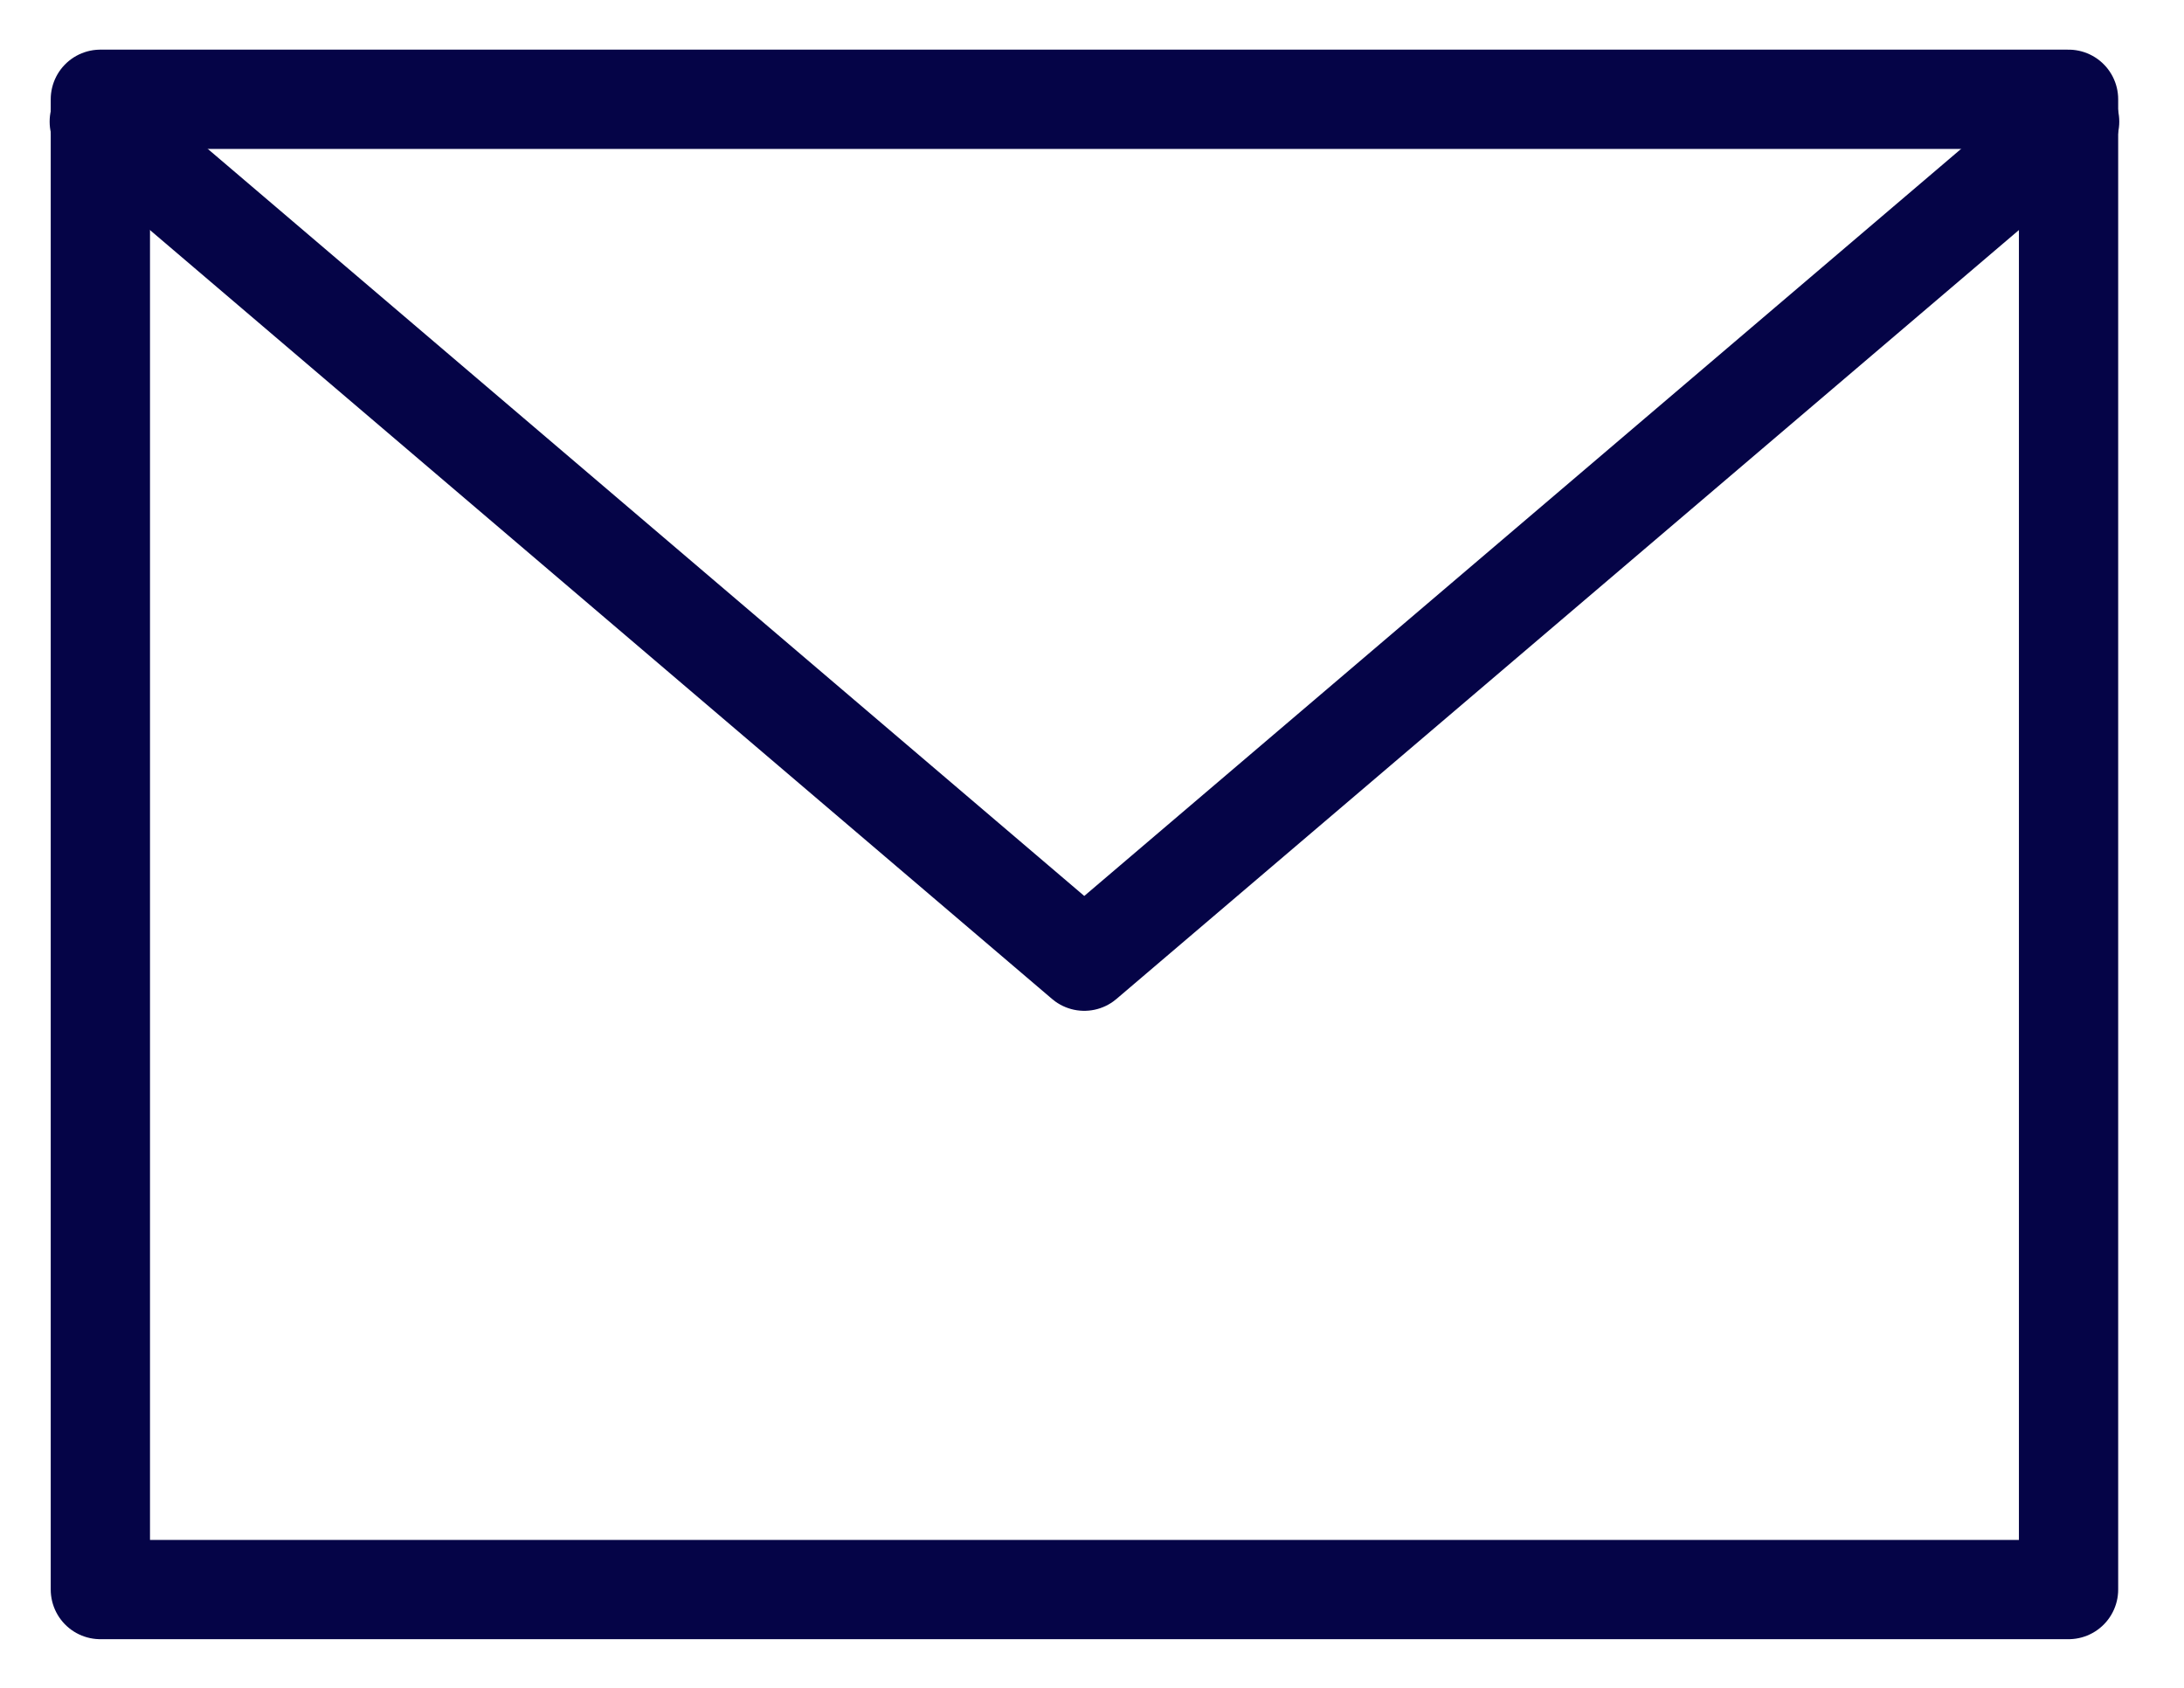
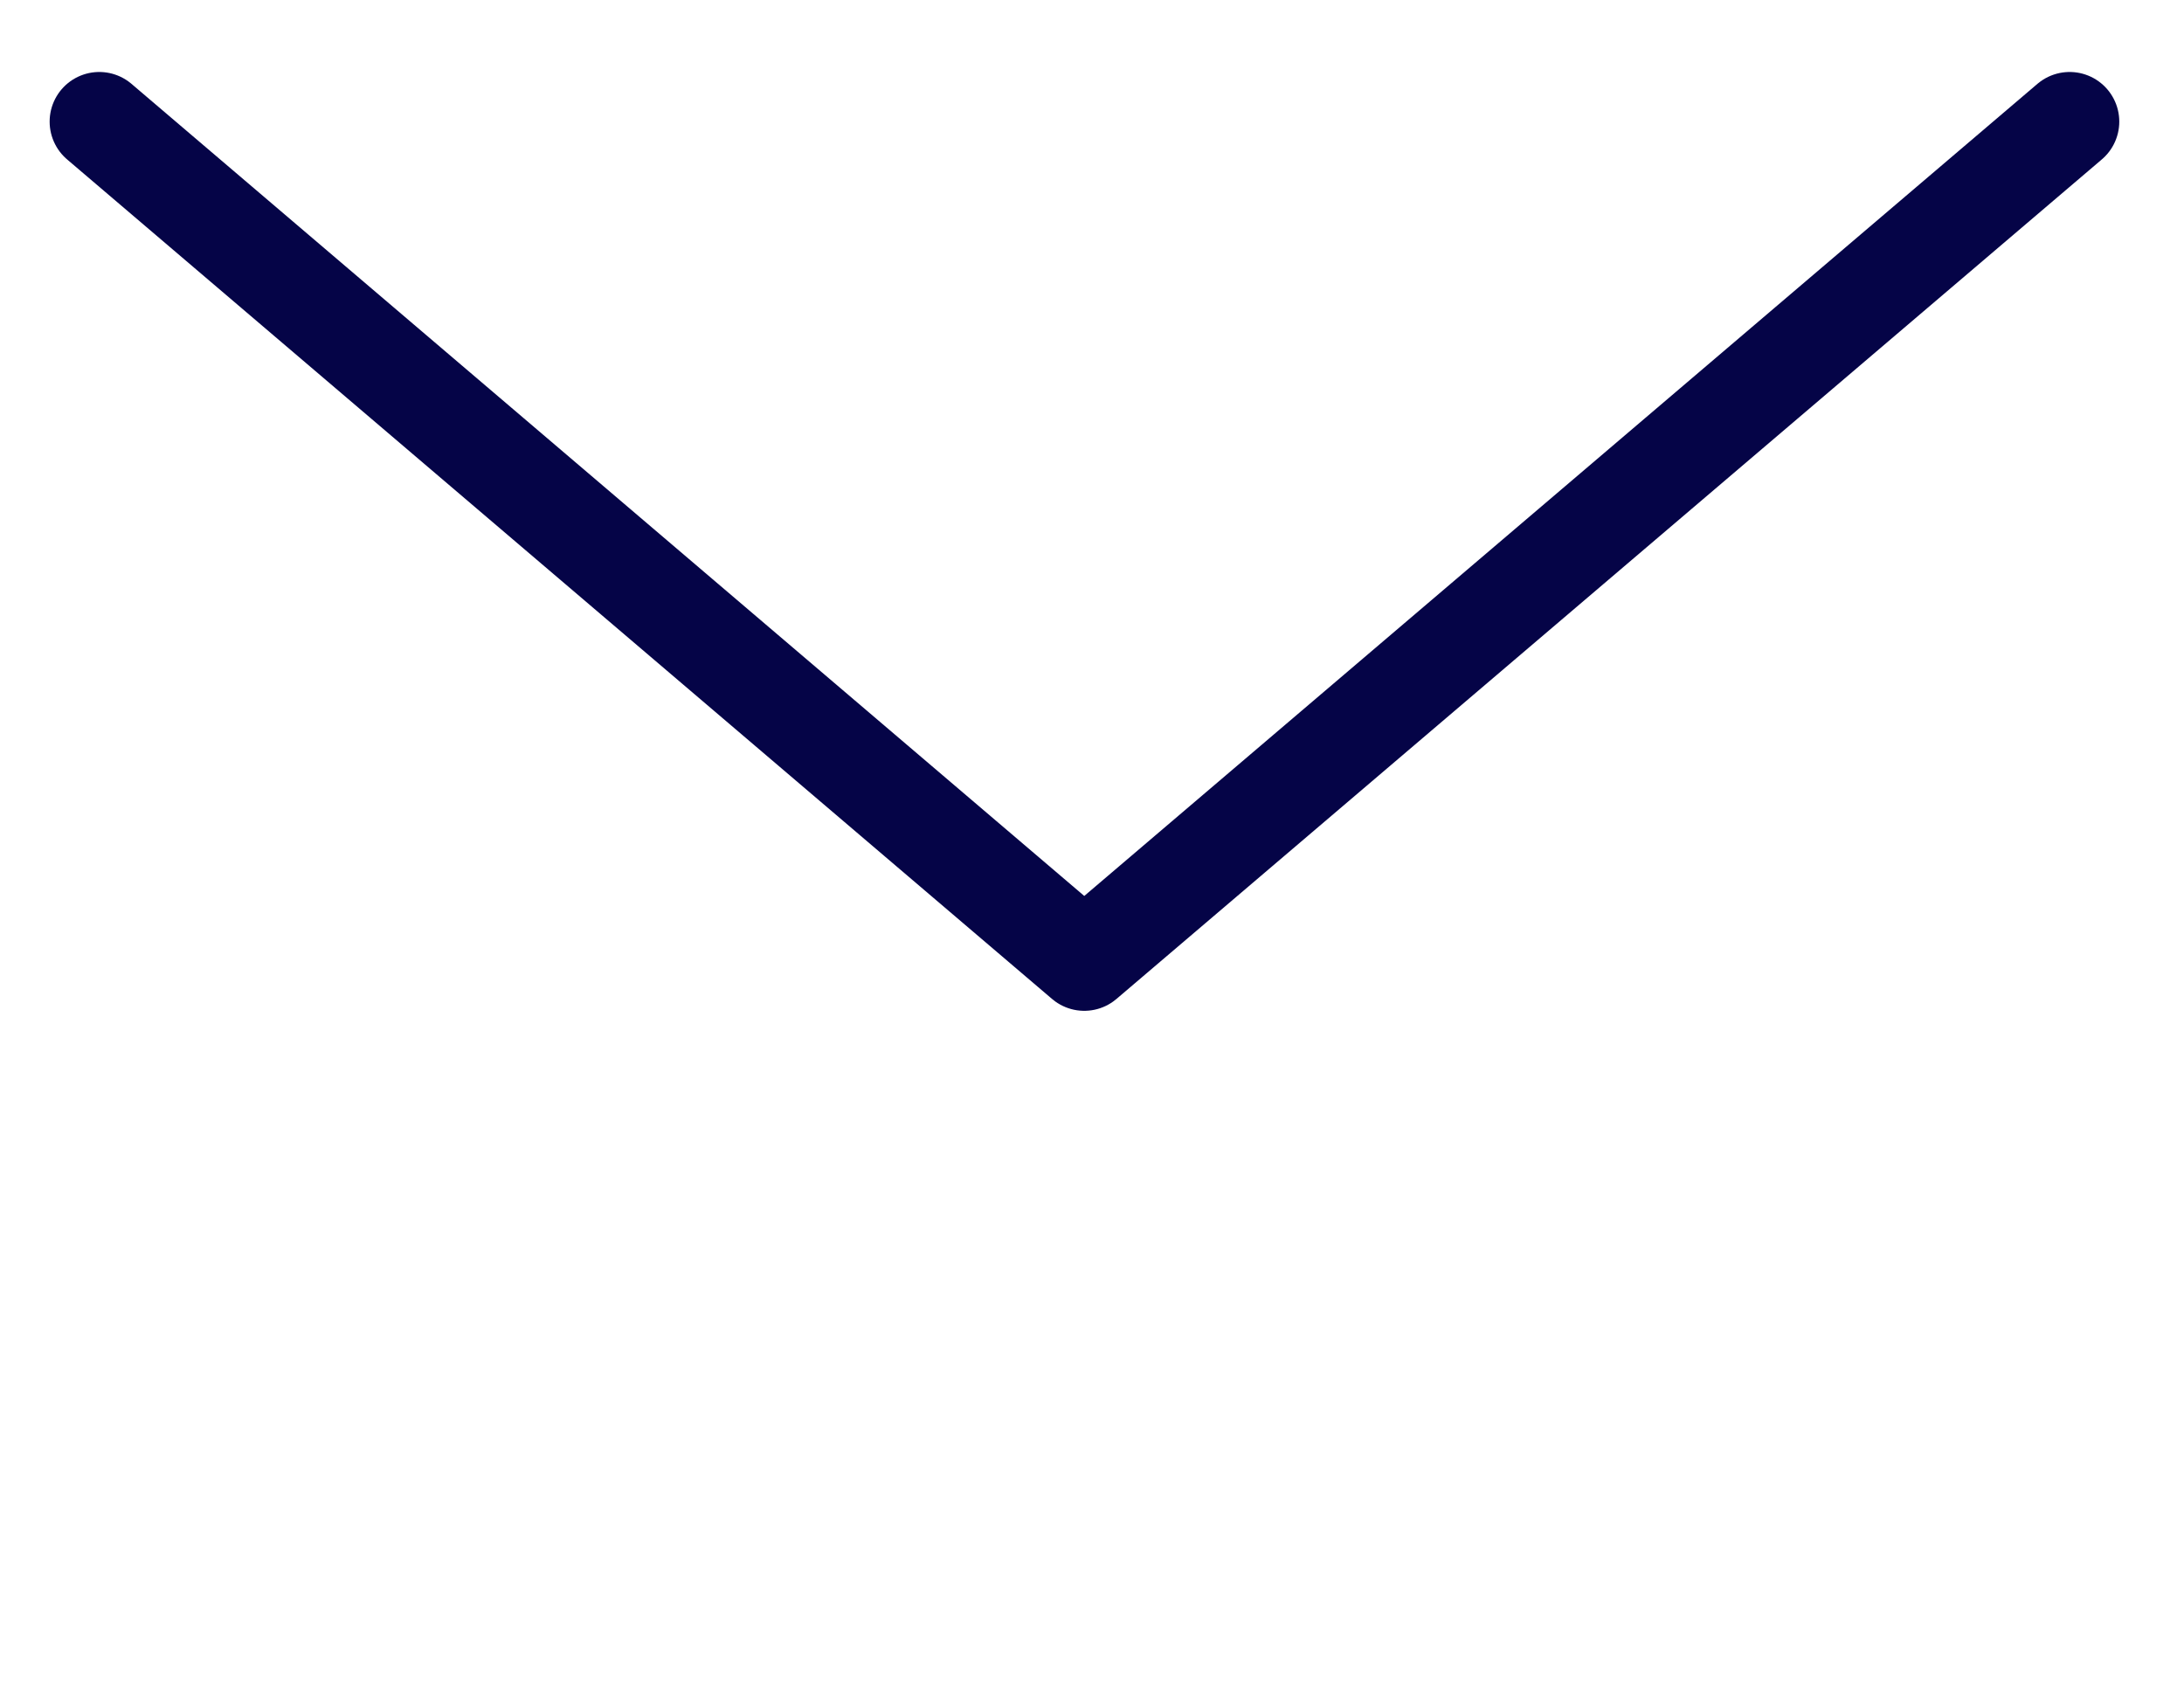
<svg xmlns="http://www.w3.org/2000/svg" width="22" height="17" viewBox="0 0 22 17" fill="none">
  <path d="M20.848 1.225L10.922 9.681L1 1.225" stroke="#050447" stroke-linecap="round" stroke-linejoin="round" />
-   <path d="M20.837 1H1.011V16.01H20.837V1Z" stroke="#050447" stroke-linecap="round" stroke-linejoin="round" />
</svg>